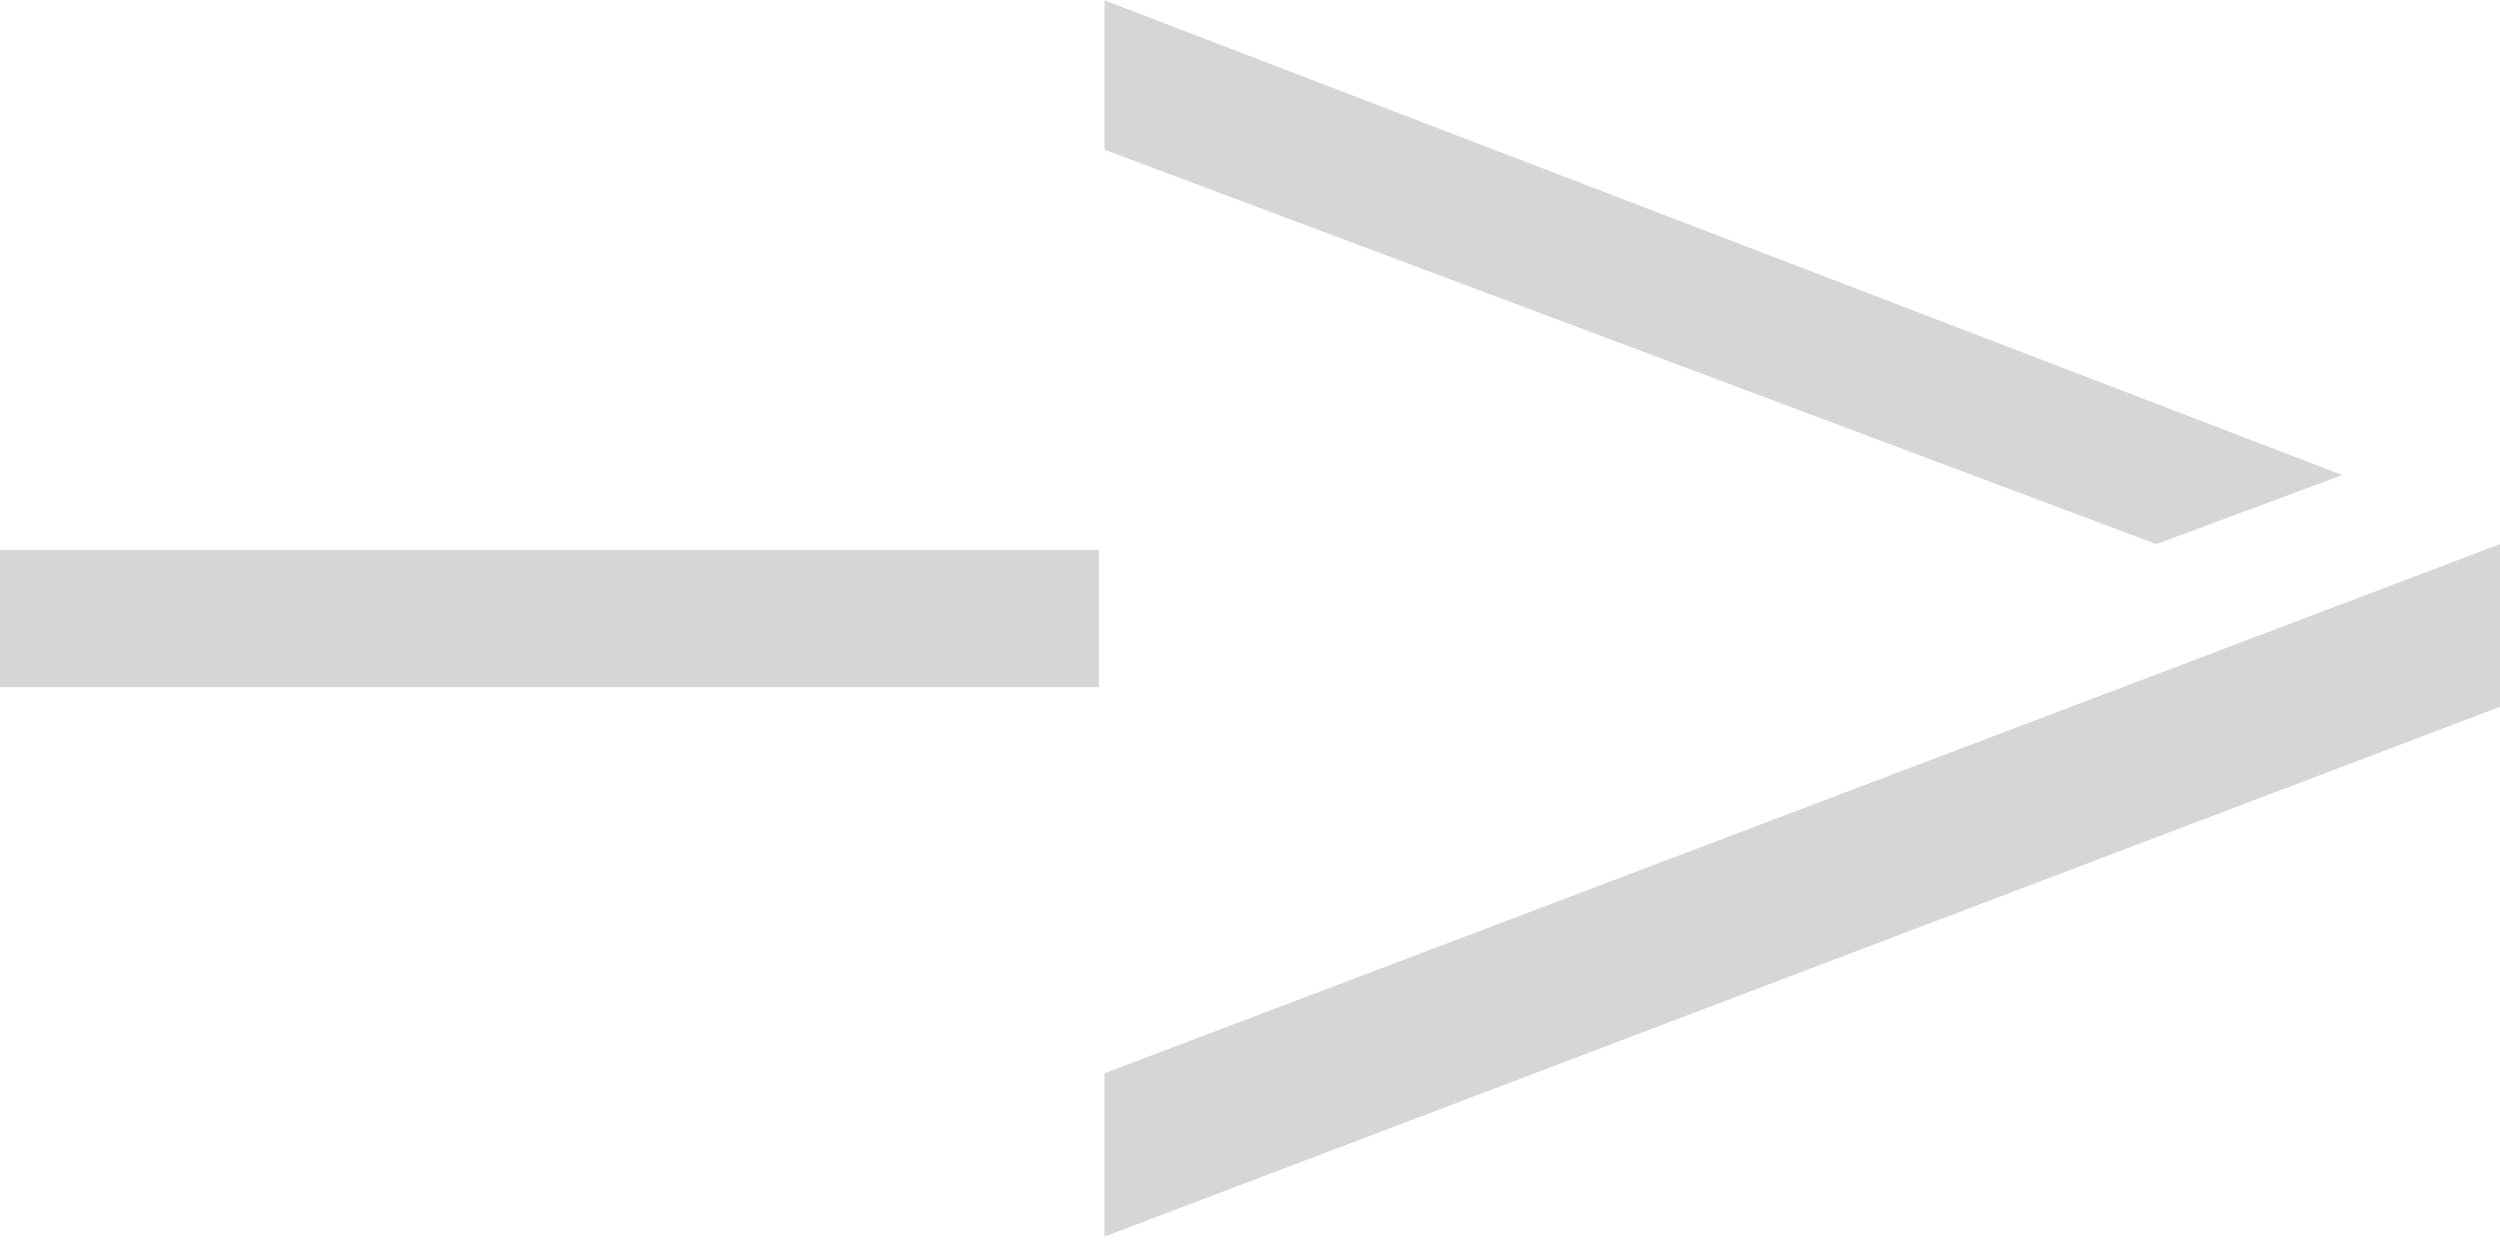
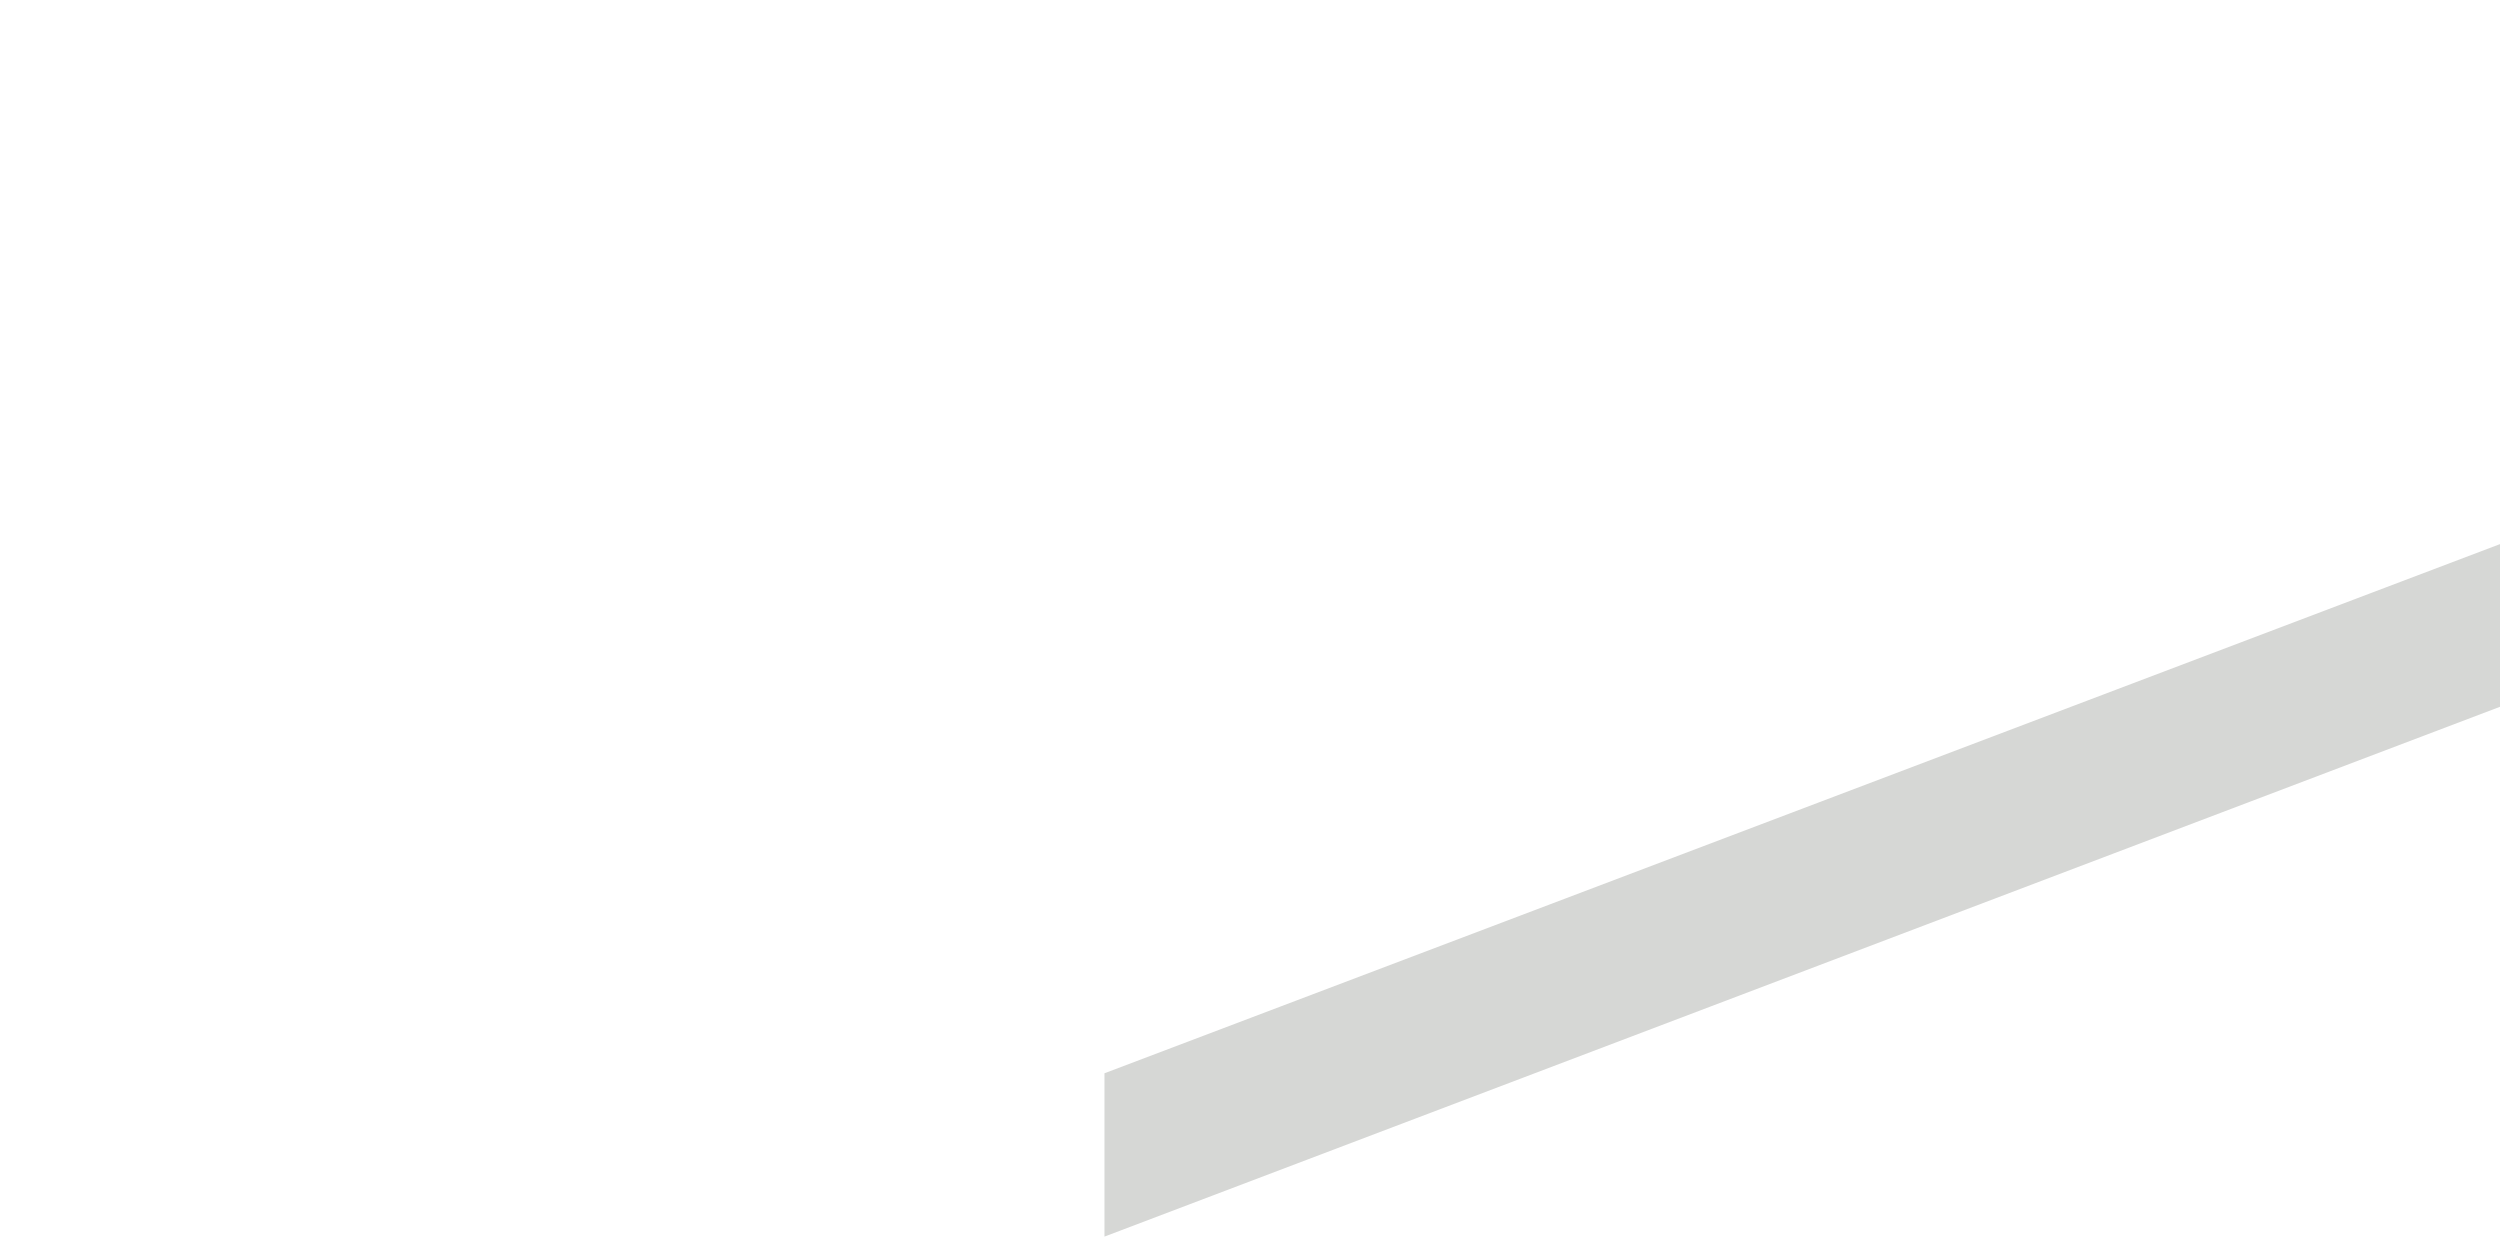
<svg xmlns="http://www.w3.org/2000/svg" width="84" height="42" viewBox="0 0 84 42" fill="none">
-   <path d="M-1.90735e-05 23.088L36.923 23.088V18.473L-1.90735e-05 18.473V23.088Z" fill="#D6D7D5" />
  <path d="M37.11 41.55L84 23.748V18.282L37.11 36.062V41.55Z" fill="#D6D7D5" />
-   <path d="M37.11 5.03L72.453 18.282L78.702 15.962L37.11 0.011V5.03Z" fill="#D6D7D5" />
</svg>